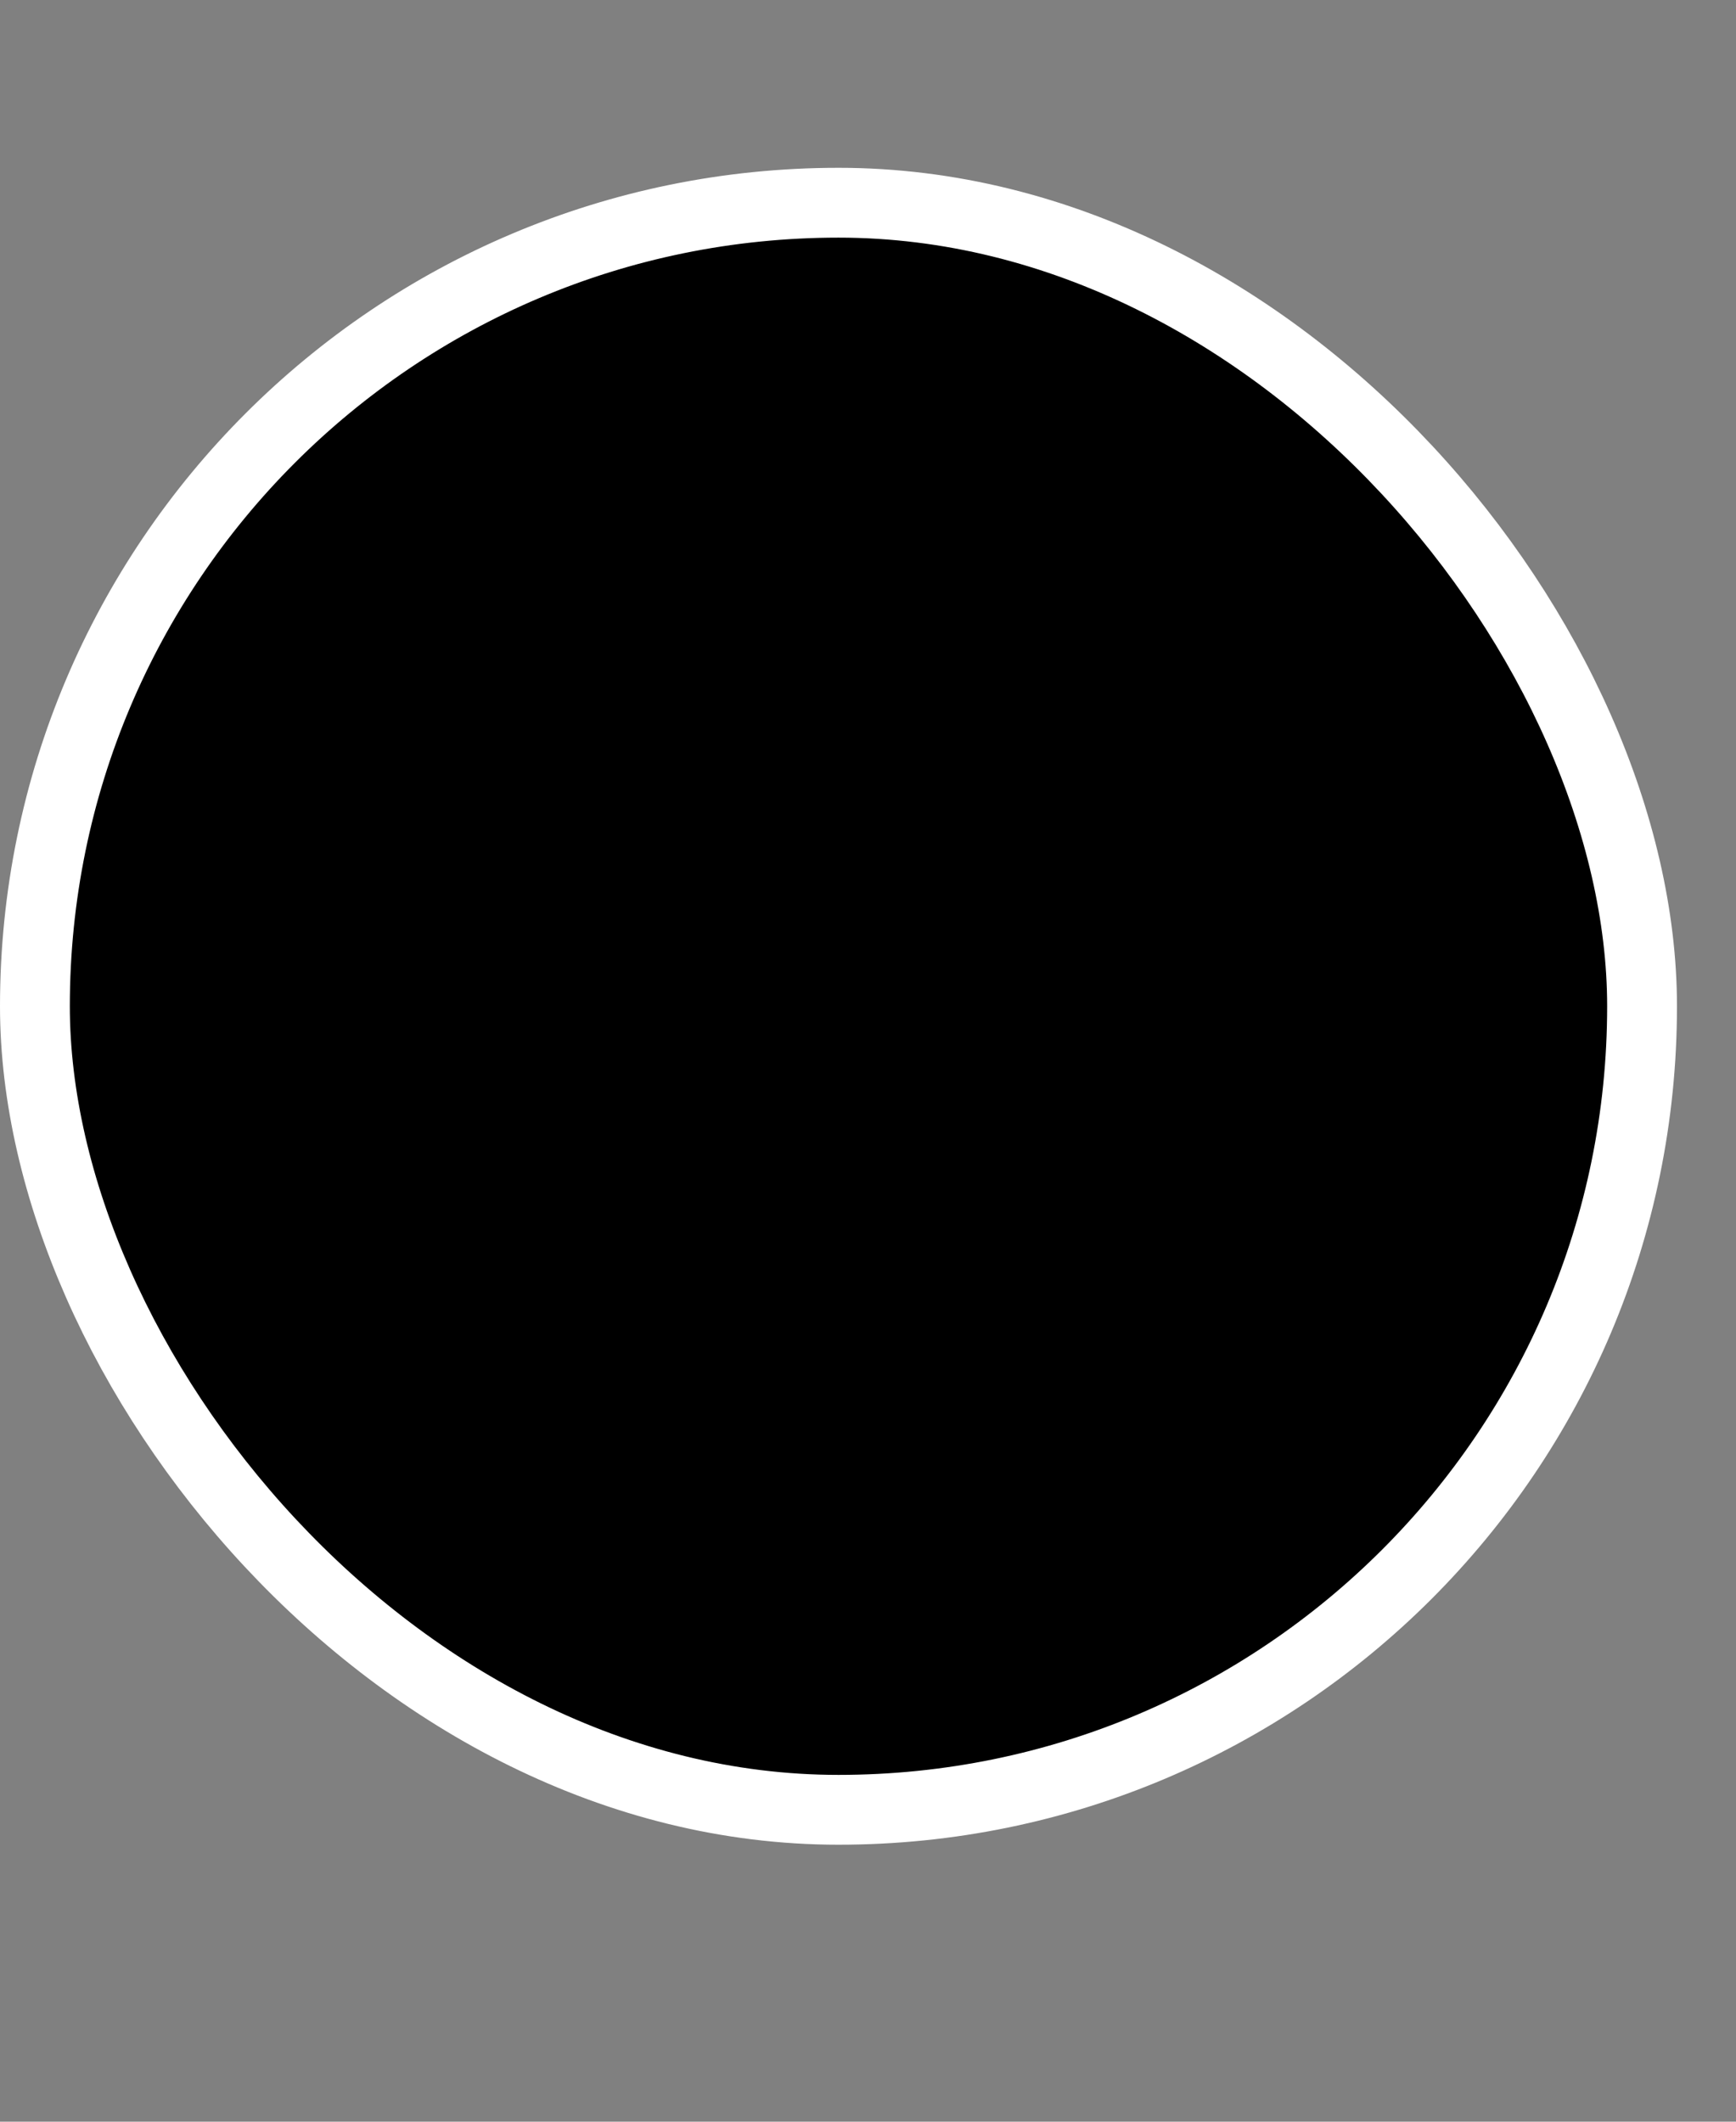
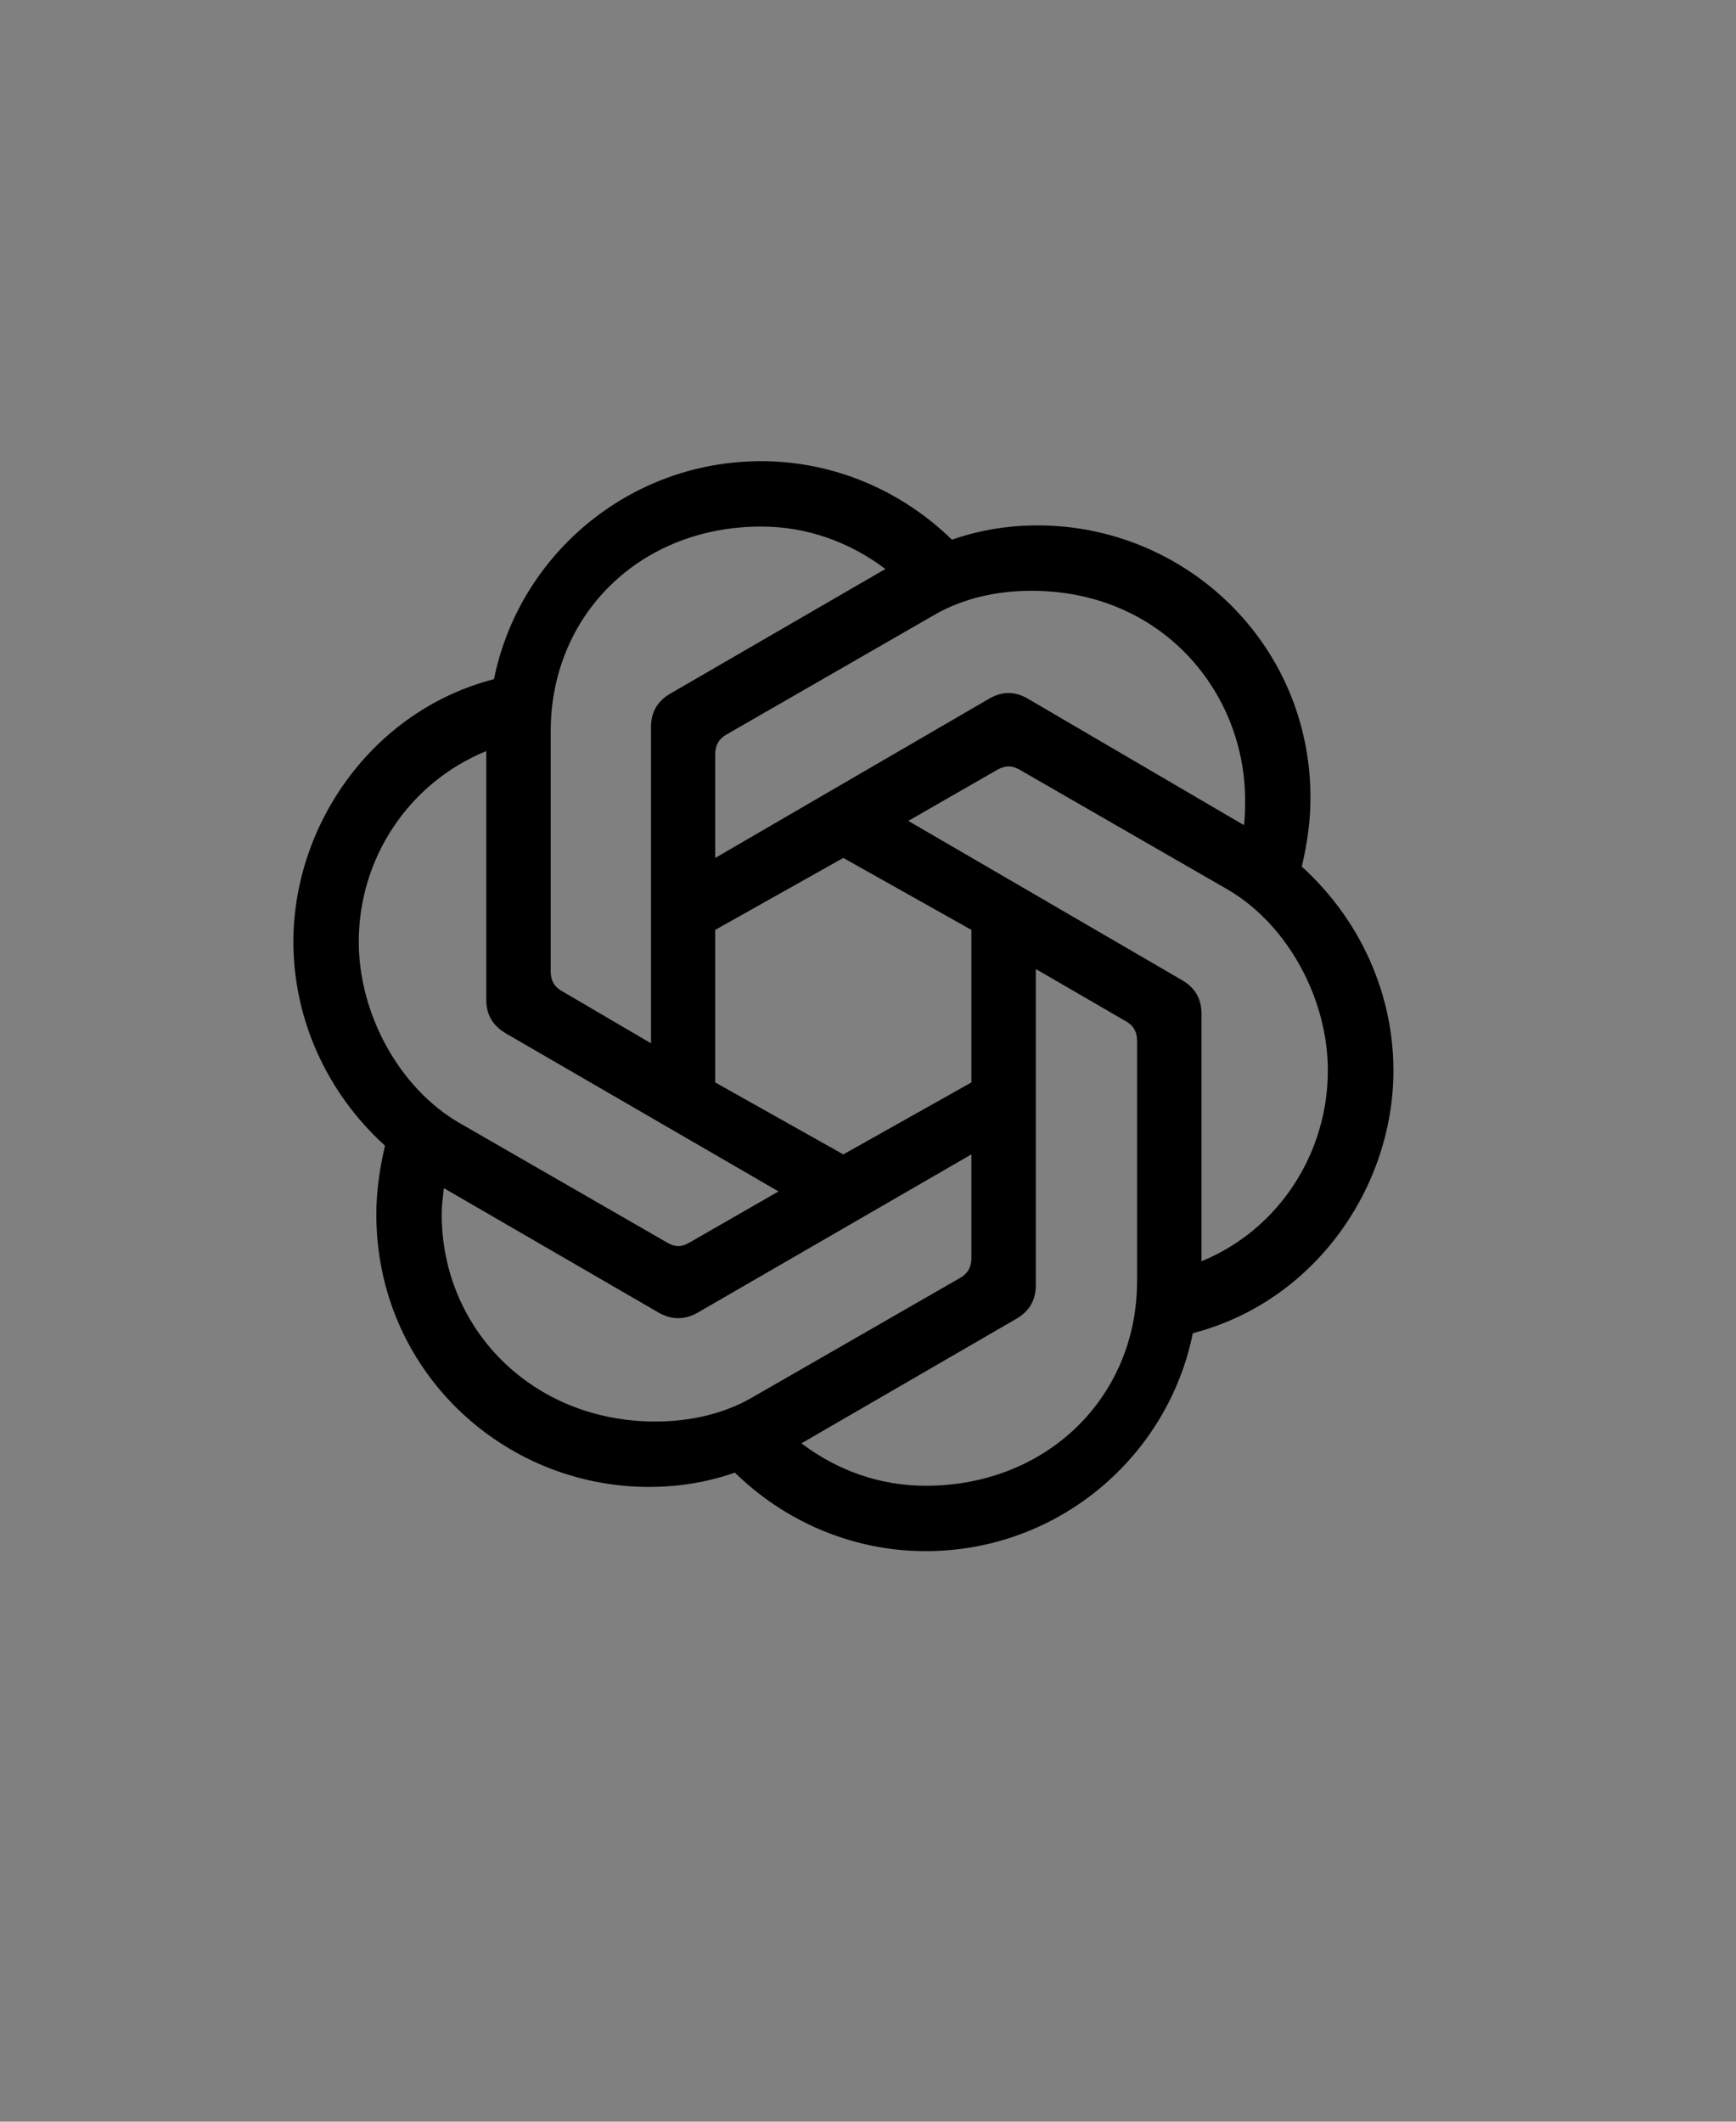
<svg xmlns="http://www.w3.org/2000/svg" fill="none" height="100%" overflow="visible" preserveAspectRatio="none" style="display: block;" viewBox="0 0 9 11" width="100%">
  <rect x="0" y="0" width="9" height="11" fill="#808080" stroke="none" />
  <g id="Frame 277132382">
    <g id="Frame 277132409">
-       <rect fill="#F9F9F8" height="8.332" rx="4.166" style="fill:#F9F9F8;fill:color(display-p3 0.977 0.977 0.973);fill-opacity:1;" width="8.332" x="0.181" y="1.051" />
-       <rect height="8.332" rx="4.166" stroke="white" stroke-width="0.362" style="stroke:white;stroke-opacity:1;" width="8.332" x="0.181" y="1.051" />
      <g id="openai">
        <path d="M3.708 4.448V3.911C3.708 3.866 3.725 3.832 3.765 3.809L4.844 3.188C4.991 3.103 5.166 3.063 5.347 3.063C6.025 3.063 6.455 3.589 6.455 4.148C6.455 4.188 6.455 4.233 6.449 4.278L5.33 3.623C5.262 3.583 5.195 3.583 5.127 3.623L3.708 4.448ZM6.229 6.539V5.256C6.229 5.177 6.195 5.12 6.127 5.081L4.709 4.256L5.172 3.99C5.212 3.968 5.246 3.968 5.285 3.99L6.365 4.612C6.675 4.793 6.884 5.177 6.884 5.55C6.884 5.979 6.63 6.375 6.229 6.539ZM3.375 5.409L2.911 5.137C2.872 5.115 2.855 5.081 2.855 5.036V3.792C2.855 3.188 3.318 2.73 3.946 2.73C4.183 2.73 4.403 2.809 4.59 2.95L3.477 3.595C3.409 3.634 3.375 3.691 3.375 3.77L3.375 5.409ZM4.372 5.985L3.708 5.612V4.821L4.372 4.448L5.036 4.821V5.612L4.372 5.985ZM4.799 7.703C4.562 7.703 4.341 7.624 4.155 7.483L5.268 6.838C5.336 6.799 5.37 6.742 5.37 6.663V5.024L5.839 5.296C5.878 5.318 5.895 5.352 5.895 5.397V6.641C5.895 7.245 5.426 7.703 4.799 7.703ZM3.46 6.443L2.38 5.821C2.069 5.64 1.86 5.256 1.86 4.883C1.86 4.448 2.12 4.058 2.521 3.894V5.183C2.521 5.262 2.555 5.318 2.623 5.358L4.036 6.177L3.573 6.443C3.533 6.466 3.499 6.466 3.46 6.443ZM3.398 7.37C2.759 7.37 2.29 6.889 2.29 6.296C2.29 6.251 2.296 6.206 2.301 6.16L3.414 6.805C3.482 6.844 3.55 6.844 3.618 6.805L5.036 5.985V6.522C5.036 6.567 5.019 6.601 4.98 6.624L3.9 7.245C3.754 7.33 3.578 7.37 3.398 7.37ZM4.799 8.042C5.483 8.042 6.054 7.556 6.184 6.912C6.817 6.748 7.224 6.155 7.224 5.55C7.224 5.154 7.054 4.77 6.749 4.493C6.777 4.374 6.794 4.256 6.794 4.137C6.794 3.329 6.138 2.724 5.381 2.724C5.229 2.724 5.082 2.747 4.935 2.798C4.68 2.549 4.33 2.391 3.946 2.391C3.262 2.391 2.691 2.877 2.561 3.521C1.928 3.685 1.521 4.278 1.521 4.883C1.521 5.279 1.691 5.663 1.996 5.94C1.968 6.059 1.951 6.177 1.951 6.296C1.951 7.104 2.606 7.709 3.364 7.709C3.516 7.709 3.663 7.686 3.81 7.635C4.064 7.884 4.415 8.042 4.799 8.042Z" fill="black" id="Vector" style="fill:black;fill-opacity:1;" />
      </g>
    </g>
  </g>
</svg>